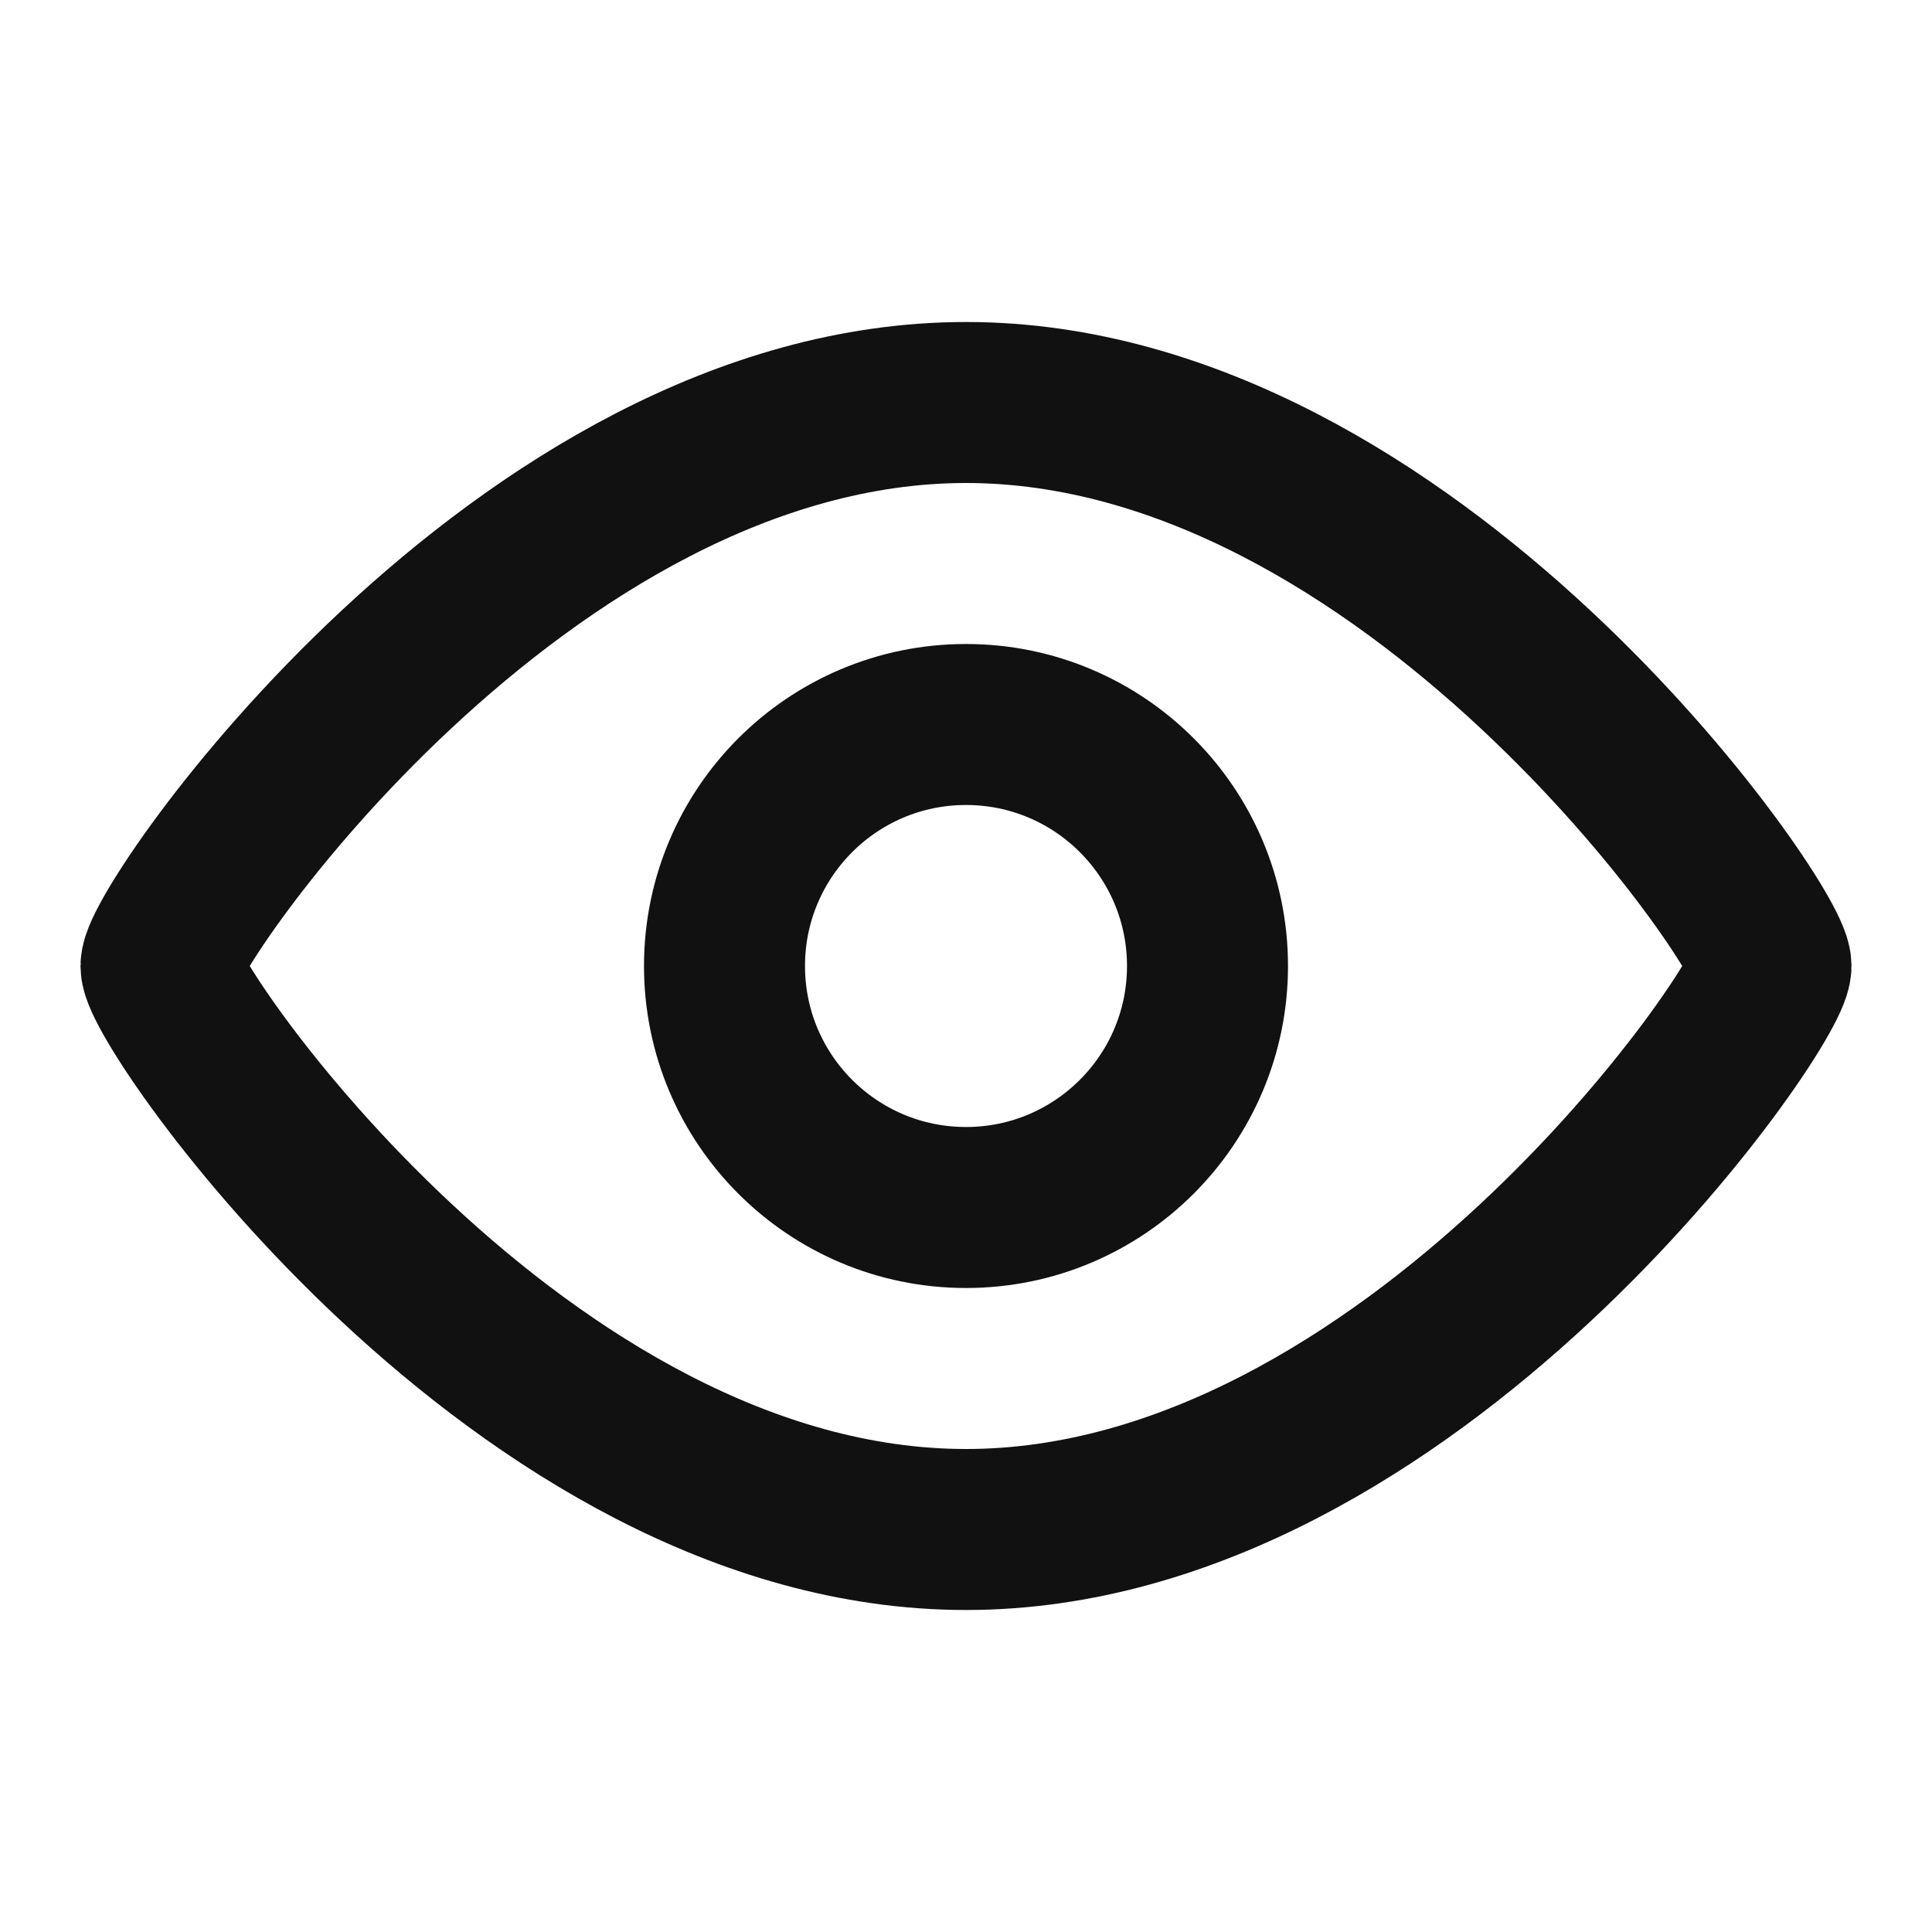
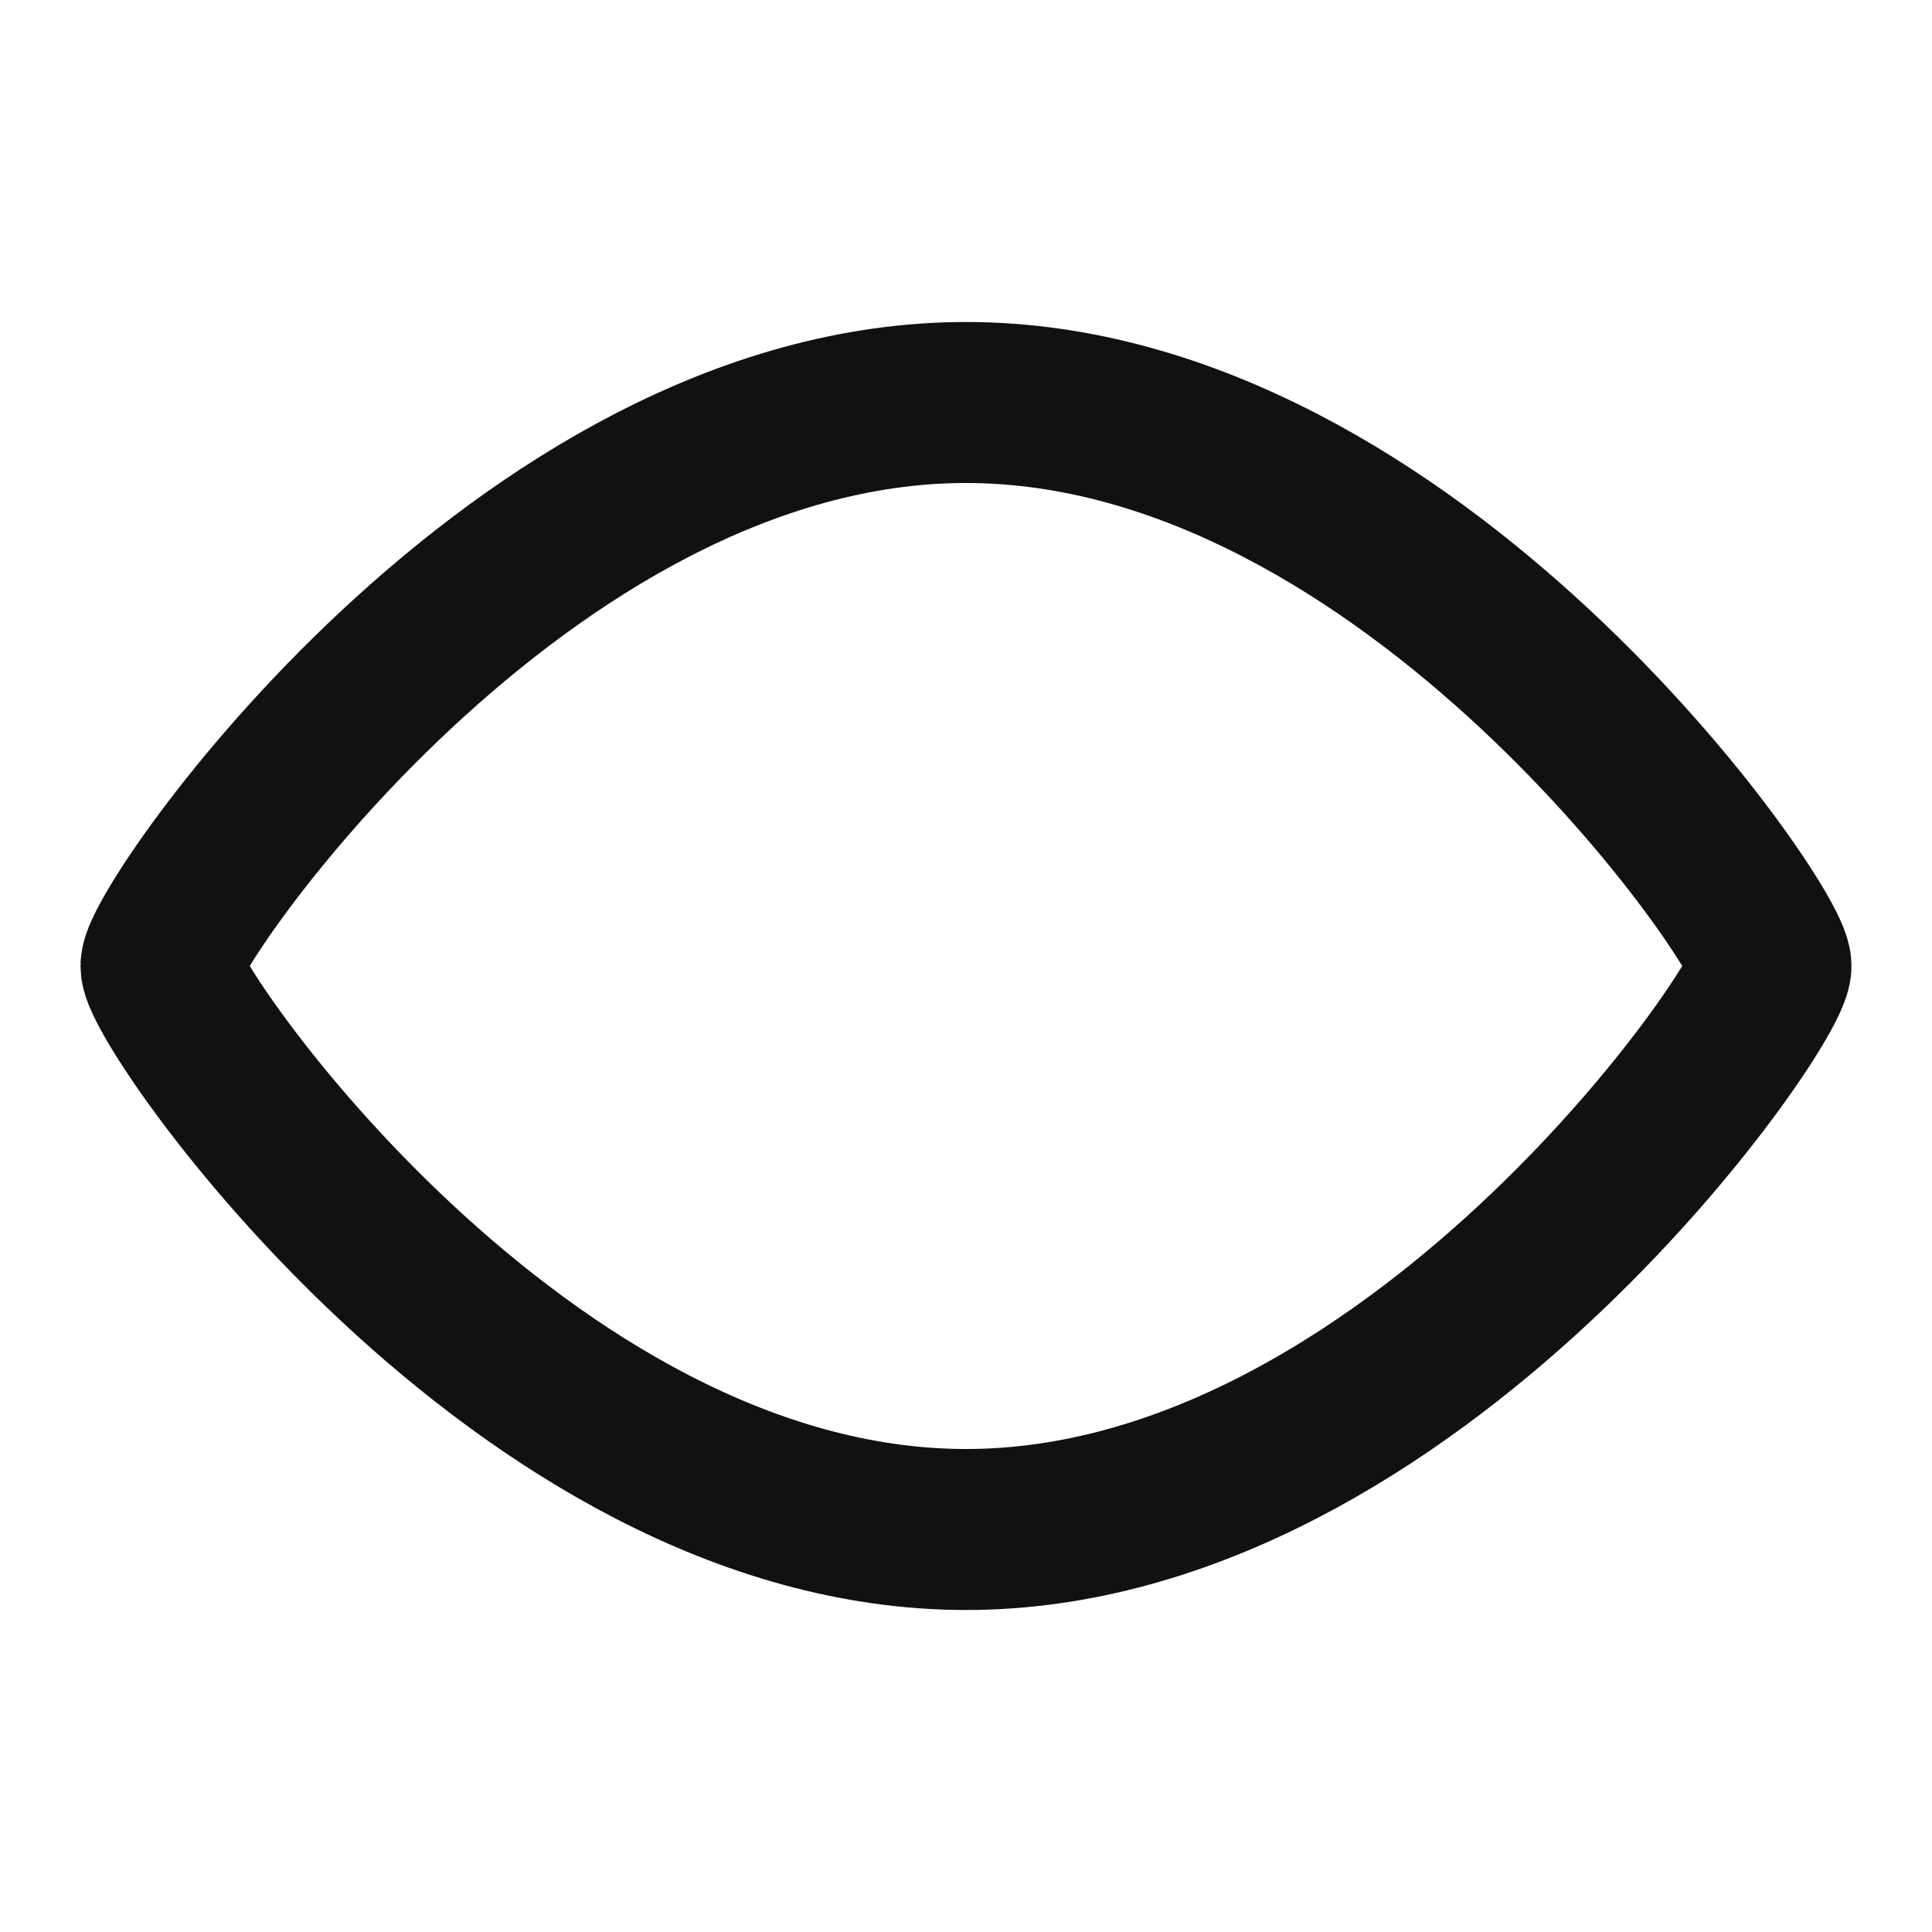
<svg xmlns="http://www.w3.org/2000/svg" viewBox="0 0 24 24">
  <path d="M12 5c5.523 0 10 6.5 10 7s-4.477 7-10 7S2 12.5 2 12s4.477-7 10-7z" fill="none" stroke="#111" stroke-width="2" />
-   <circle cx="12" cy="12" r="3" fill="none" stroke="#111" stroke-width="2" />
</svg>